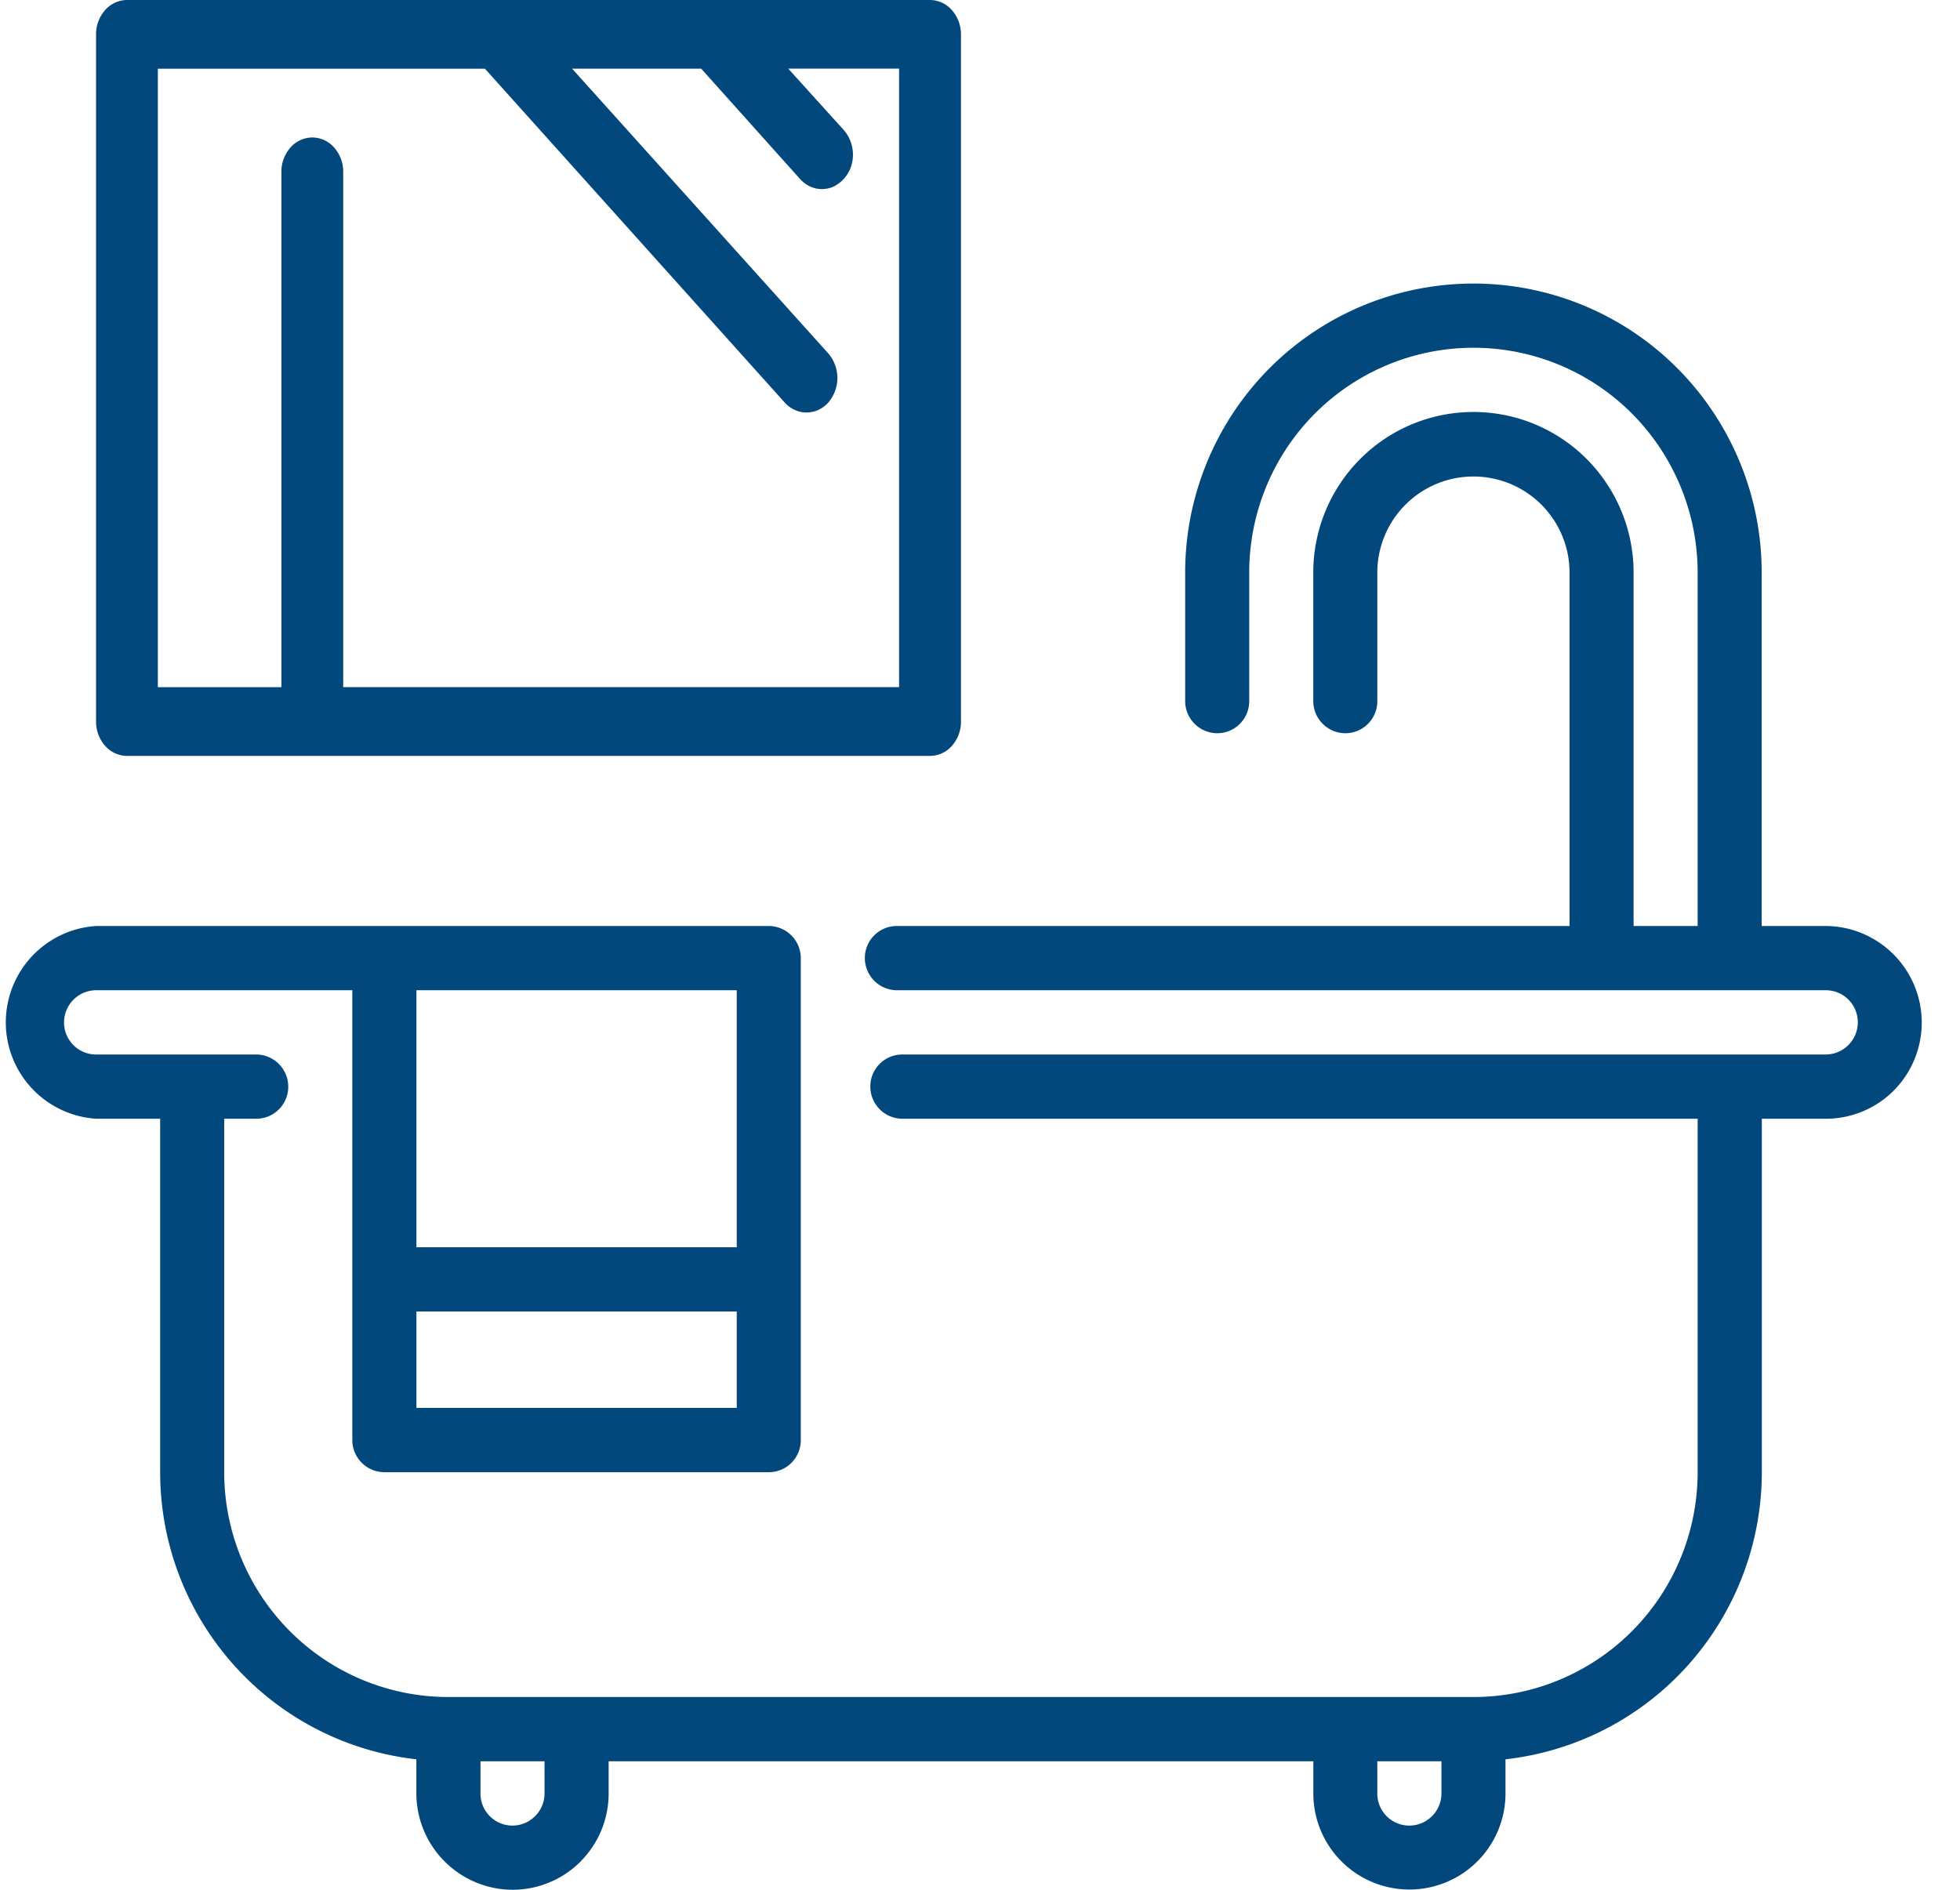
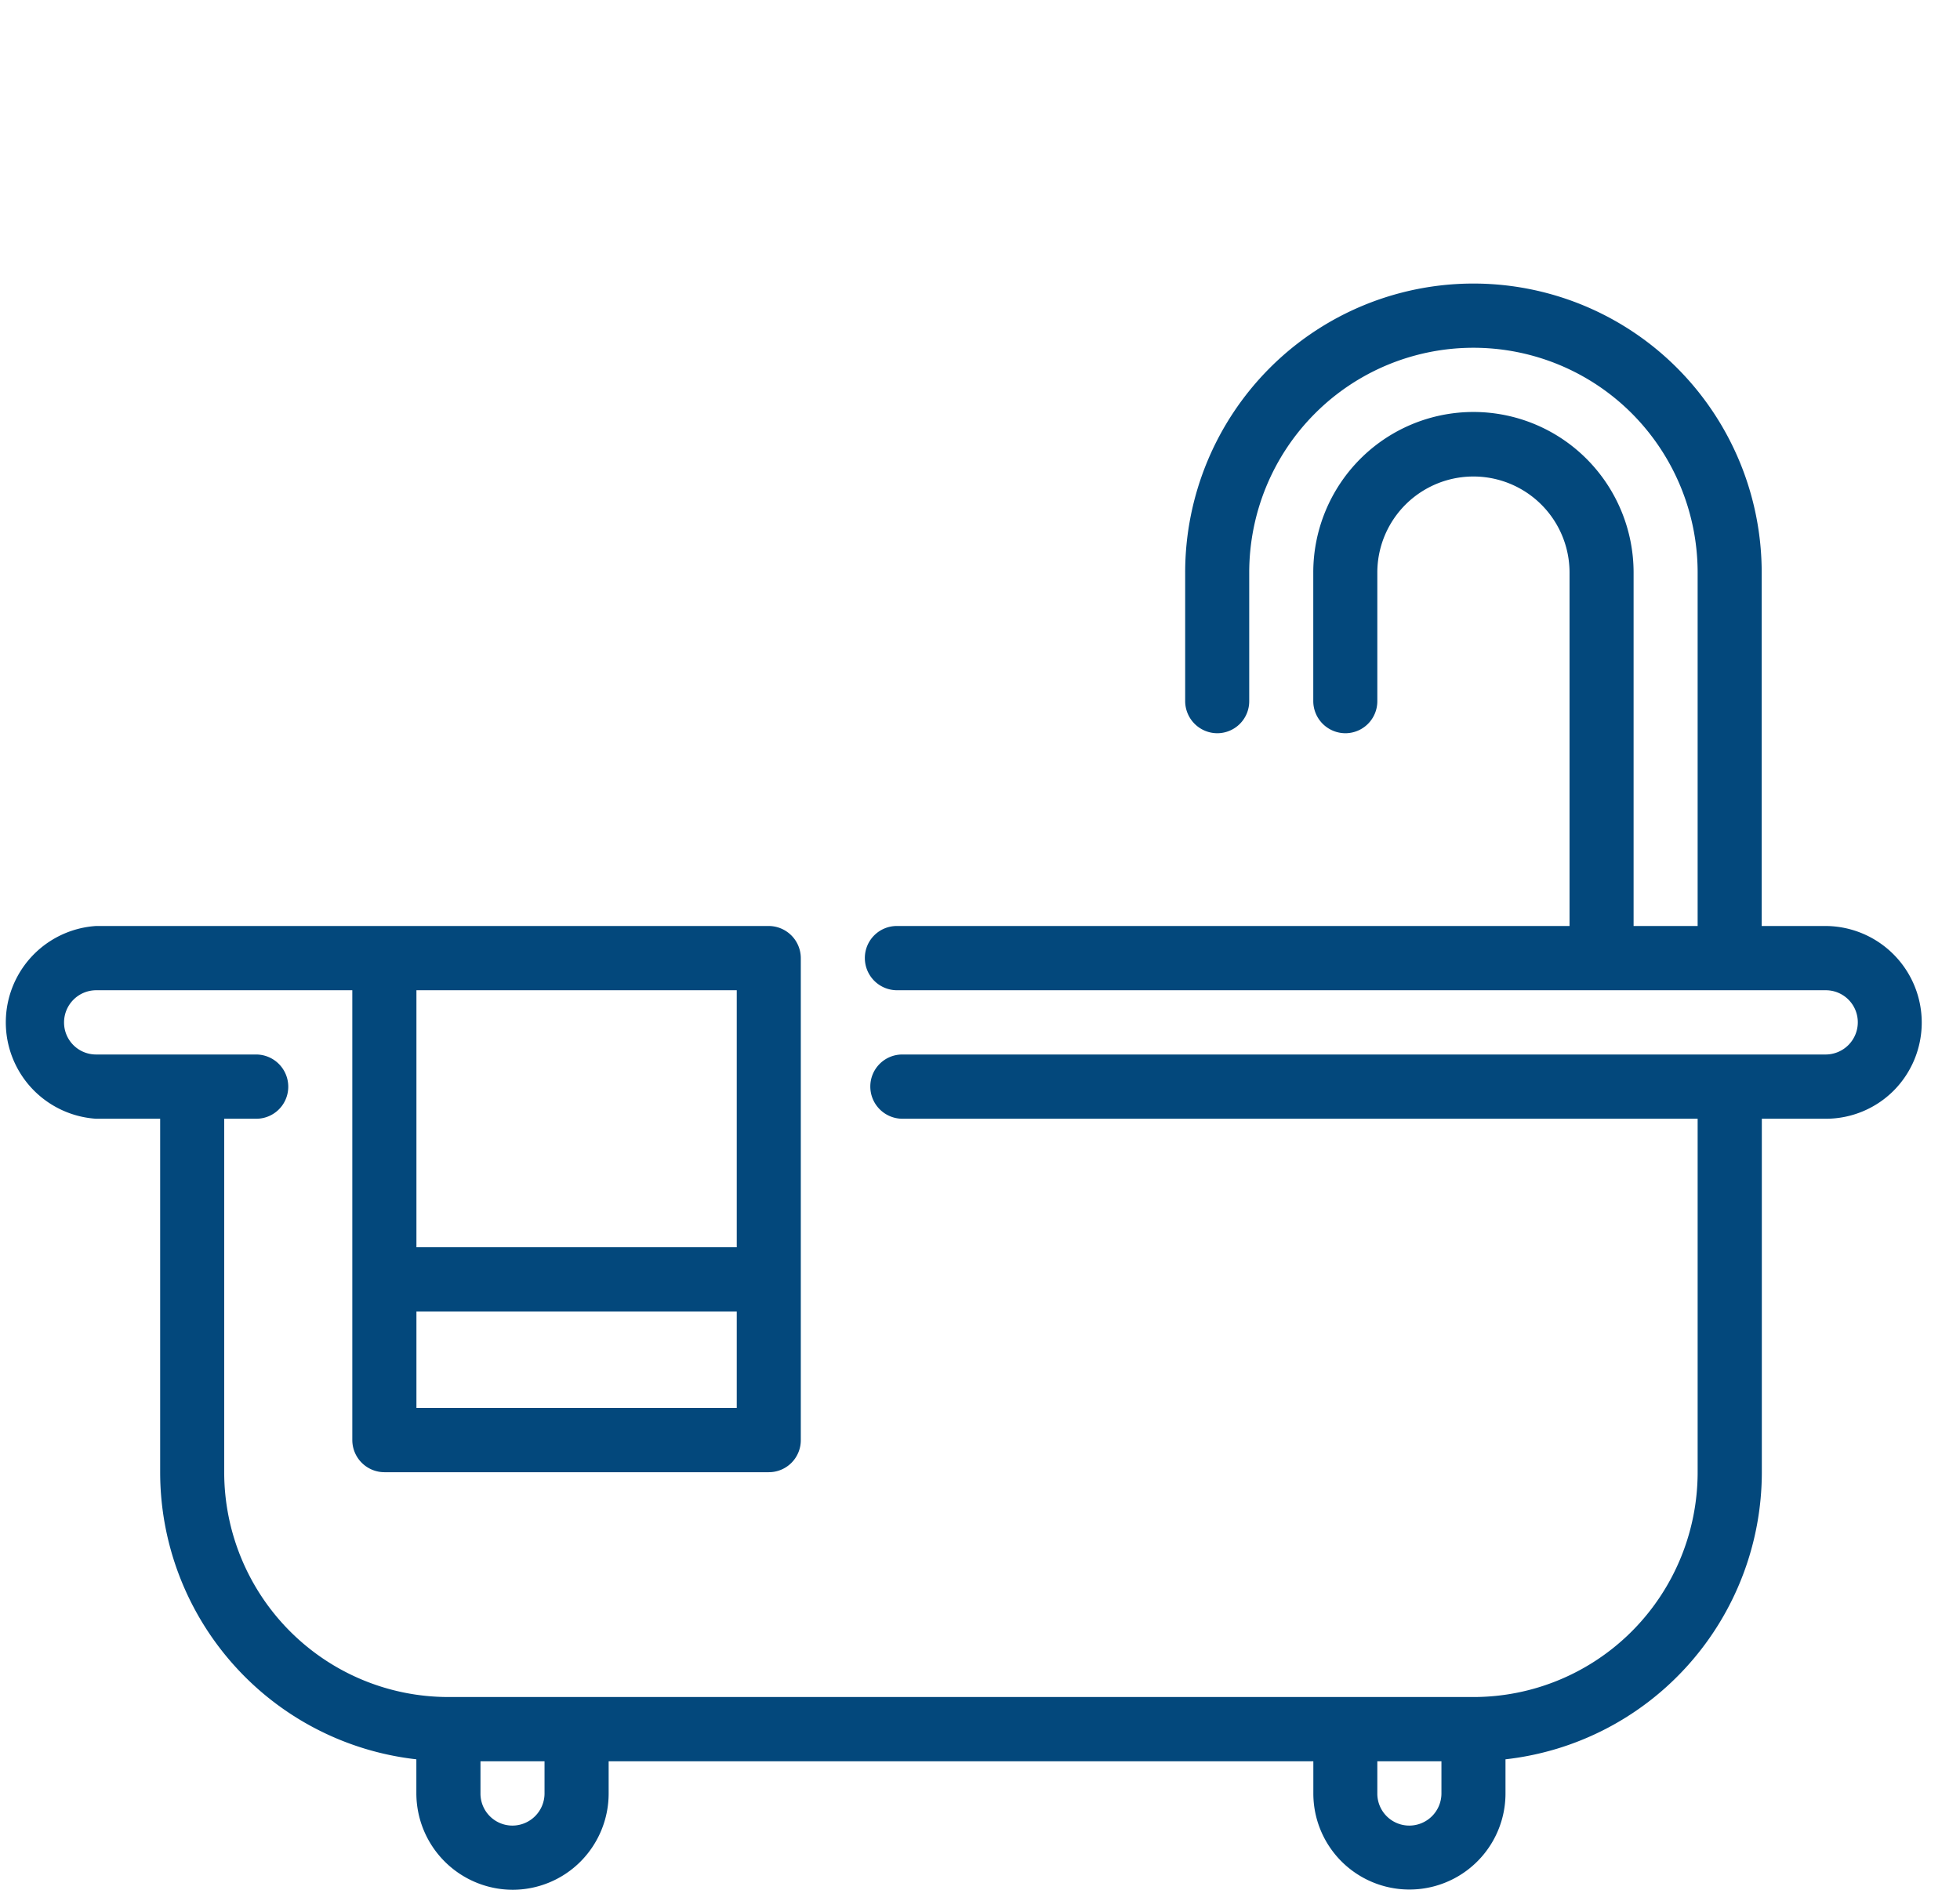
<svg xmlns="http://www.w3.org/2000/svg" width="28" height="27" viewBox="0 0 28 27" fill="none">
  <path d="M26.083 13.23h-.916V8.181a4.138 4.138 0 0 0-1.206-2.921 4.112 4.112 0 0 0-5.824 0 4.138 4.138 0 0 0-1.206 2.921v1.836a.46.46 0 0 0 .457.459.457.457 0 0 0 .458-.459V8.181c0-.852.337-1.67.938-2.272a3.198 3.198 0 0 1 4.53 0c.6.603.938 1.42.938 2.272v5.049h-.915V8.181a2.3 2.3 0 0 0-.67-1.623 2.284 2.284 0 0 0-3.236 0 2.298 2.298 0 0 0-.67 1.623v1.836a.46.46 0 0 0 .458.459.457.457 0 0 0 .457-.459V8.181a1.37 1.37 0 1 1 2.746 0v5.049h-9.61a.457.457 0 0 0-.457.459.46.46 0 0 0 .457.459h13.27a.457.457 0 0 1 .458.459.46.46 0 0 1-.457.459H12.89a.457.457 0 0 0-.457.459.46.46 0 0 0 .457.459h11.362v5.05c0 .851-.337 1.668-.938 2.271-.6.602-1.415.941-2.265.941H6.406c-.85 0-1.664-.338-2.265-.941a3.218 3.218 0 0 1-.938-2.272v-5.049h.458a.457.457 0 0 0 .457-.459.46.46 0 0 0-.457-.459H1.373a.457.457 0 0 1-.458-.459.46.46 0 0 1 .458-.459h3.66v6.426a.46.46 0 0 0 .458.46h5.491a.457.457 0 0 0 .458-.46v-6.885a.46.46 0 0 0-.458-.459h-9.61a1.38 1.38 0 0 0 0 2.754h.916v5.05c0 1.015.374 1.995 1.05 2.752a4.114 4.114 0 0 0 2.61 1.35v.487A1.38 1.38 0 0 0 7.322 27c.364 0 .714-.145.971-.403a1.38 1.38 0 0 0 .402-.974v-.459h10.067v.46a1.37 1.37 0 1 0 2.745 0v-.488a4.114 4.114 0 0 0 2.612-1.35 4.138 4.138 0 0 0 1.05-2.753v-5.049h.915c.364 0 .713-.145.97-.403a1.38 1.38 0 0 0-.97-2.351Zm-15.558 6.885H5.949v-1.377h4.576v1.377Zm0-2.295H5.949v-3.672h4.576v3.672Zm-2.746 7.803a.46.46 0 0 1-.458.46.457.457 0 0 1-.457-.46v-.459h.915v.46Zm12.813 0a.46.46 0 0 1-.458.46.457.457 0 0 1-.458-.46v-.459h.916v.46Z" fill="#03487C" />
-   <path d="M1.814 10.8h11.473a.42.42 0 0 0 .312-.144.52.52 0 0 0 .129-.347V.491a.52.52 0 0 0-.13-.347.42.42 0 0 0-.311-.144H1.814a.42.42 0 0 0-.312.144.52.52 0 0 0-.13.347v9.818c0 .13.047.255.13.347a.42.42 0 0 0 .312.144ZM2.255.982h4.673l4.28 4.767a.44.44 0 0 0 .144.107.403.403 0 0 0 .34 0 .444.444 0 0 0 .143-.107.54.54 0 0 0 0-.697L8.173.981h1.844l1.412 1.576c.041.046.09.082.143.107a.403.403 0 0 0 .34 0 .497.497 0 0 0 .24-.267.54.54 0 0 0-.096-.537L11.26.98h1.584v8.837H4.903V2.455a.52.52 0 0 0-.13-.348.42.42 0 0 0-.311-.143.42.42 0 0 0-.312.143.52.52 0 0 0-.13.348v7.363H2.255V.982Z" fill="#03487C" />
</svg>